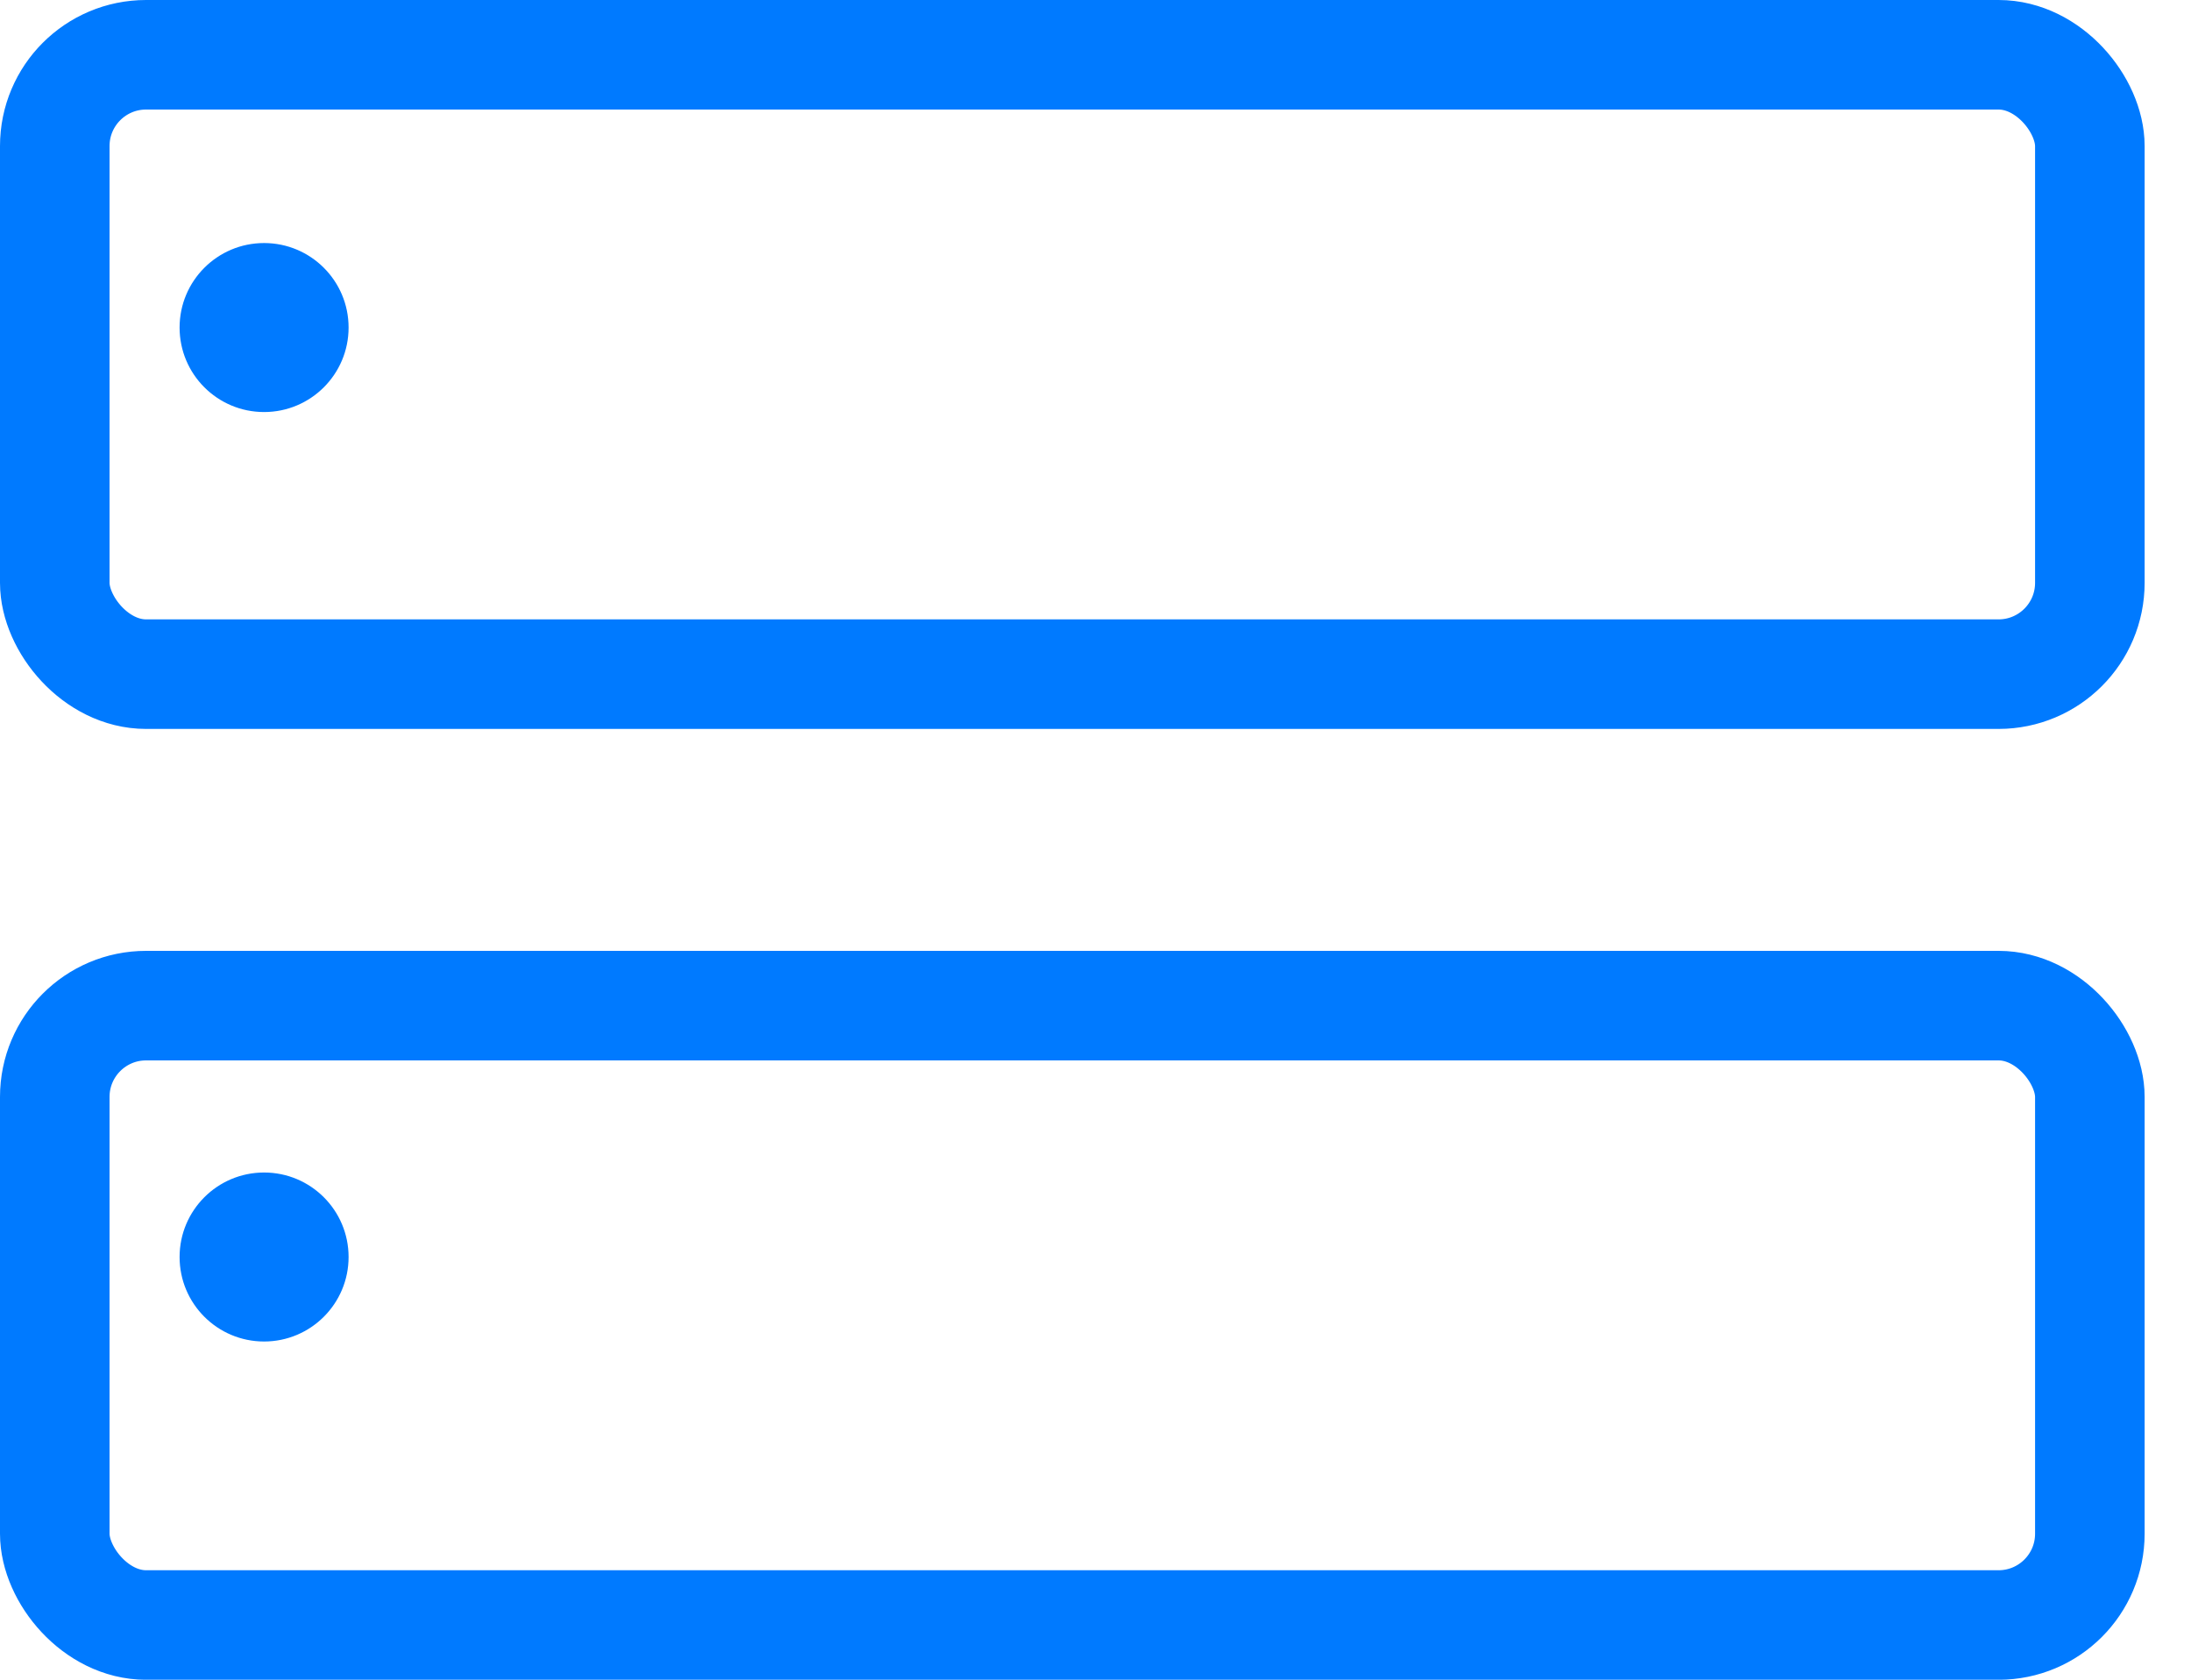
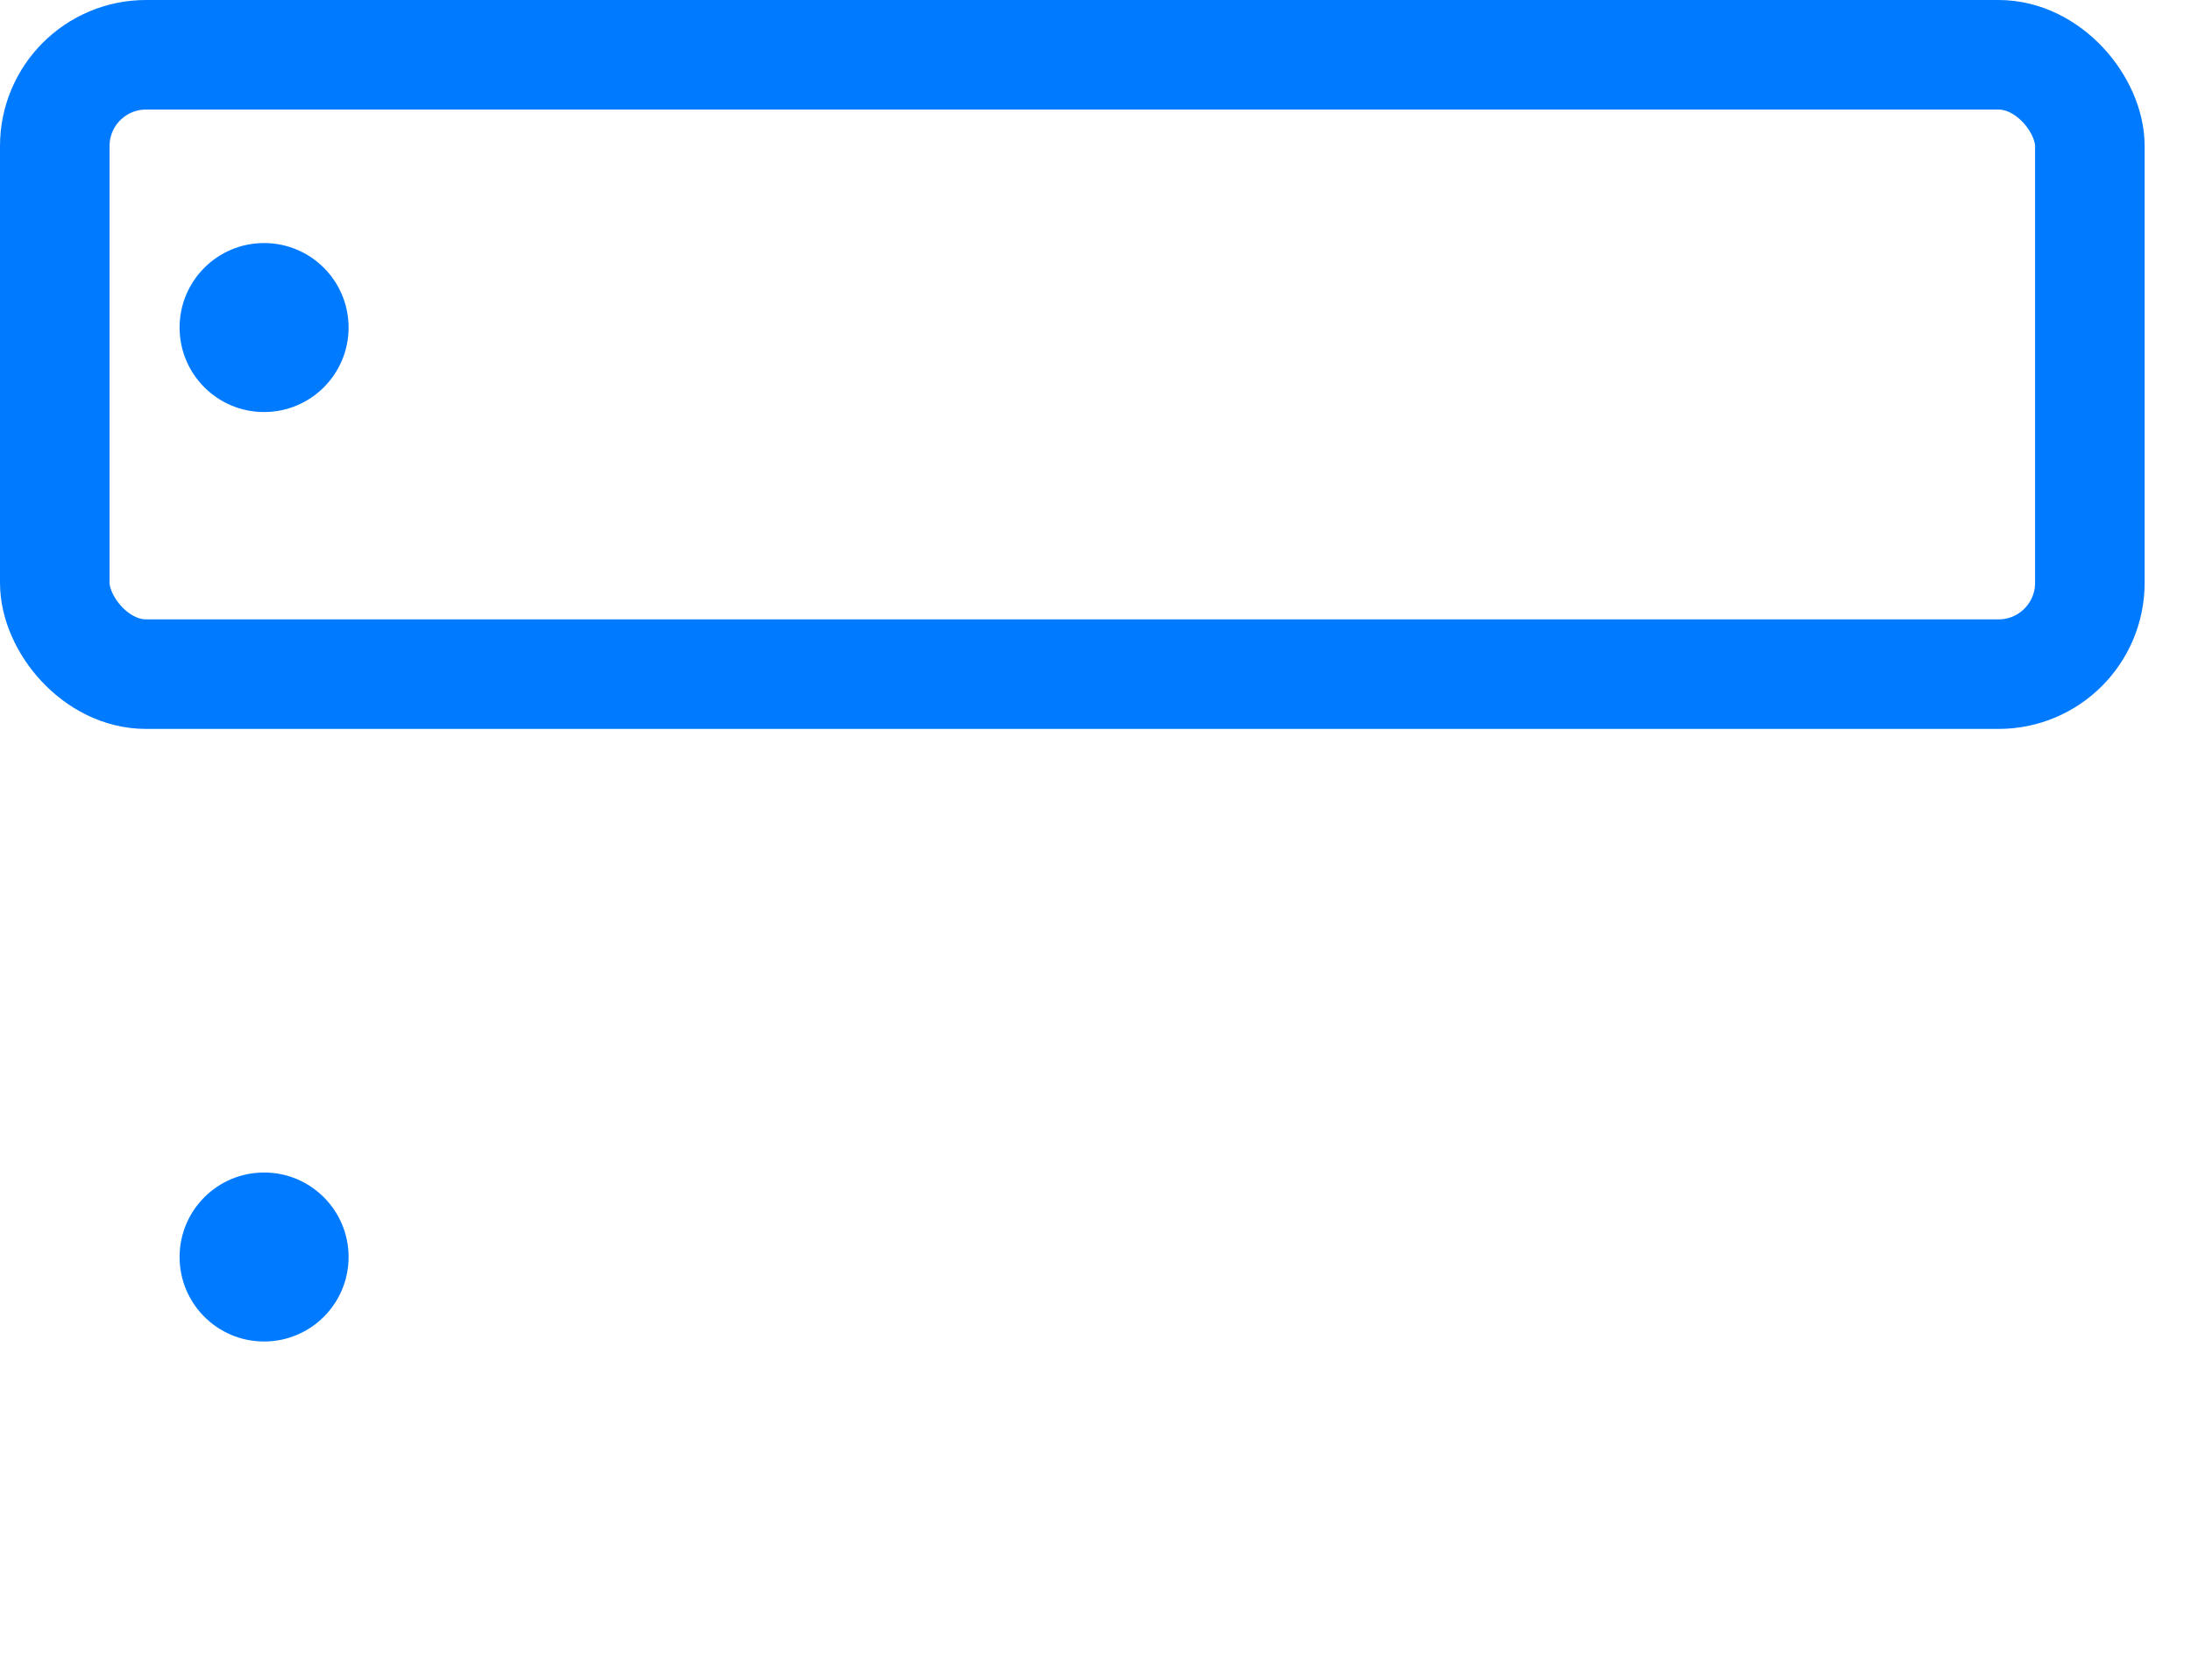
<svg xmlns="http://www.w3.org/2000/svg" width="30" height="23" viewBox="0 0 30 23" fill="none">
  <rect x="0.75" y="0.75" width="27.865" height="8.481" rx="1.25" stroke="#007AFF" stroke-width="1.5" />
-   <rect x="0.75" y="13.77" width="27.865" height="8.481" rx="1.25" stroke="#007AFF" stroke-width="1.5" />
  <circle cx="3.616" cy="4.485" r="1.157" fill="#007AFF" />
  <circle cx="3.616" cy="17.212" r="1.157" fill="#007AFF" />
</svg>